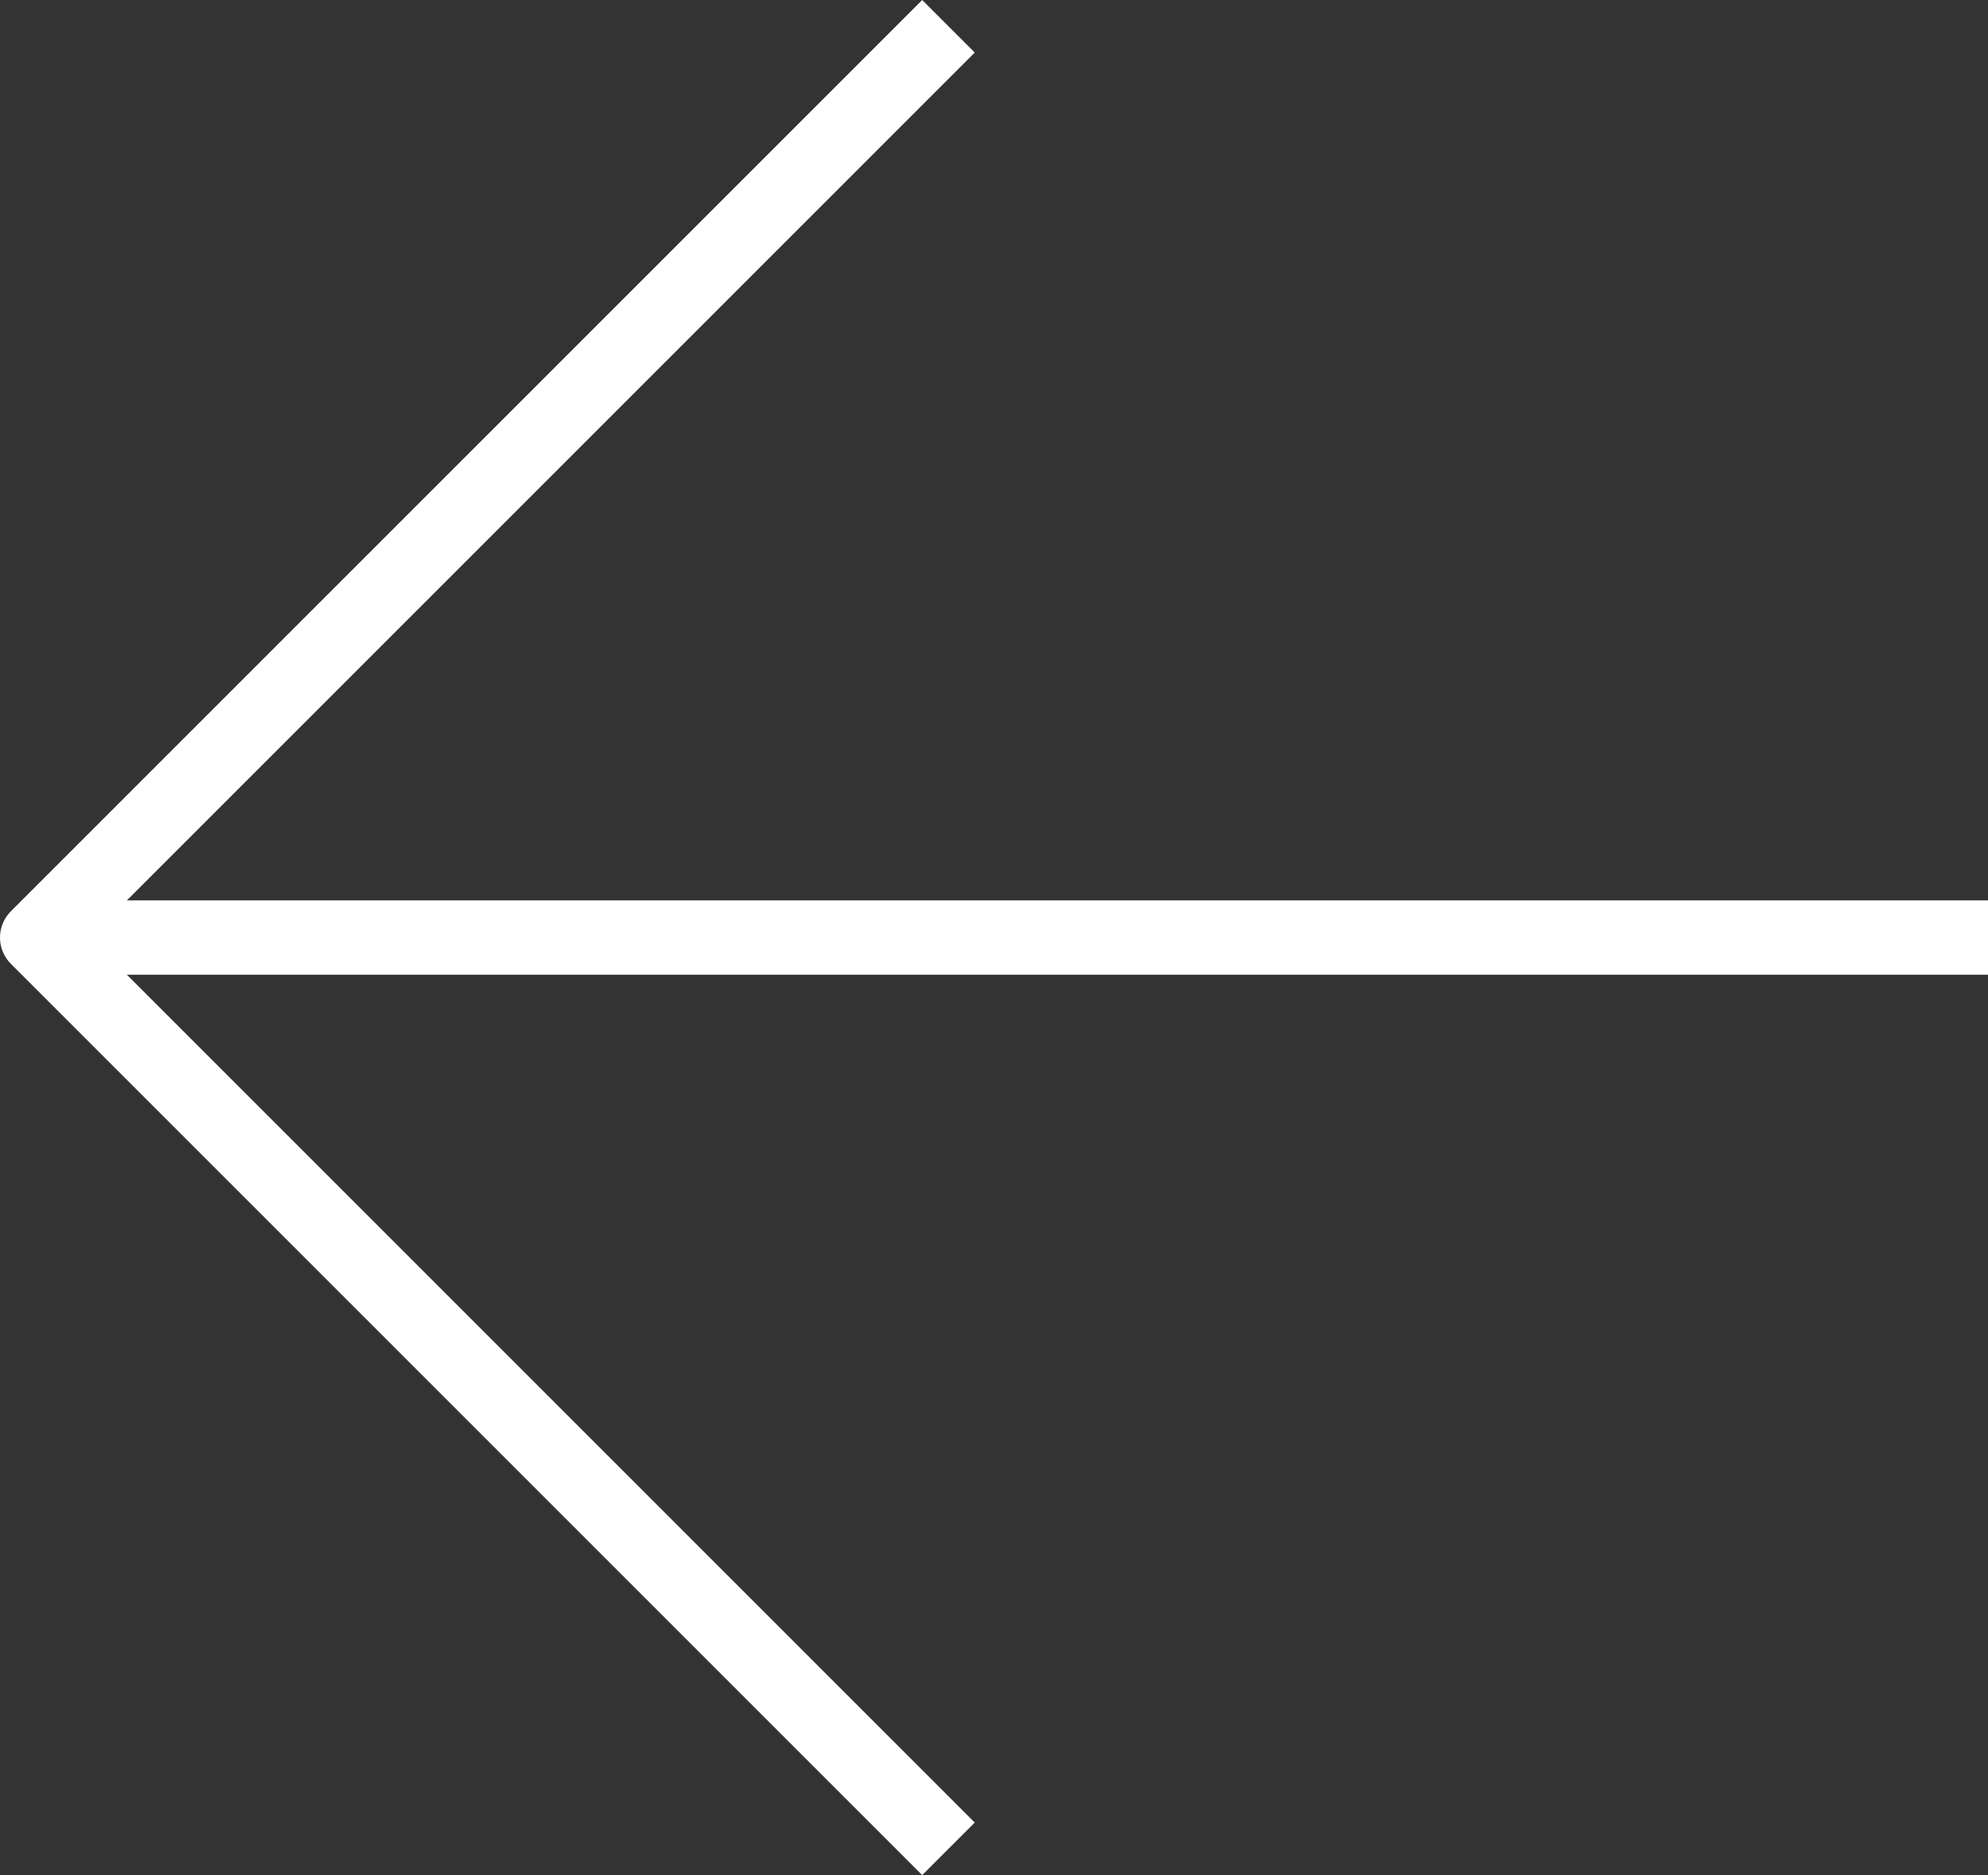
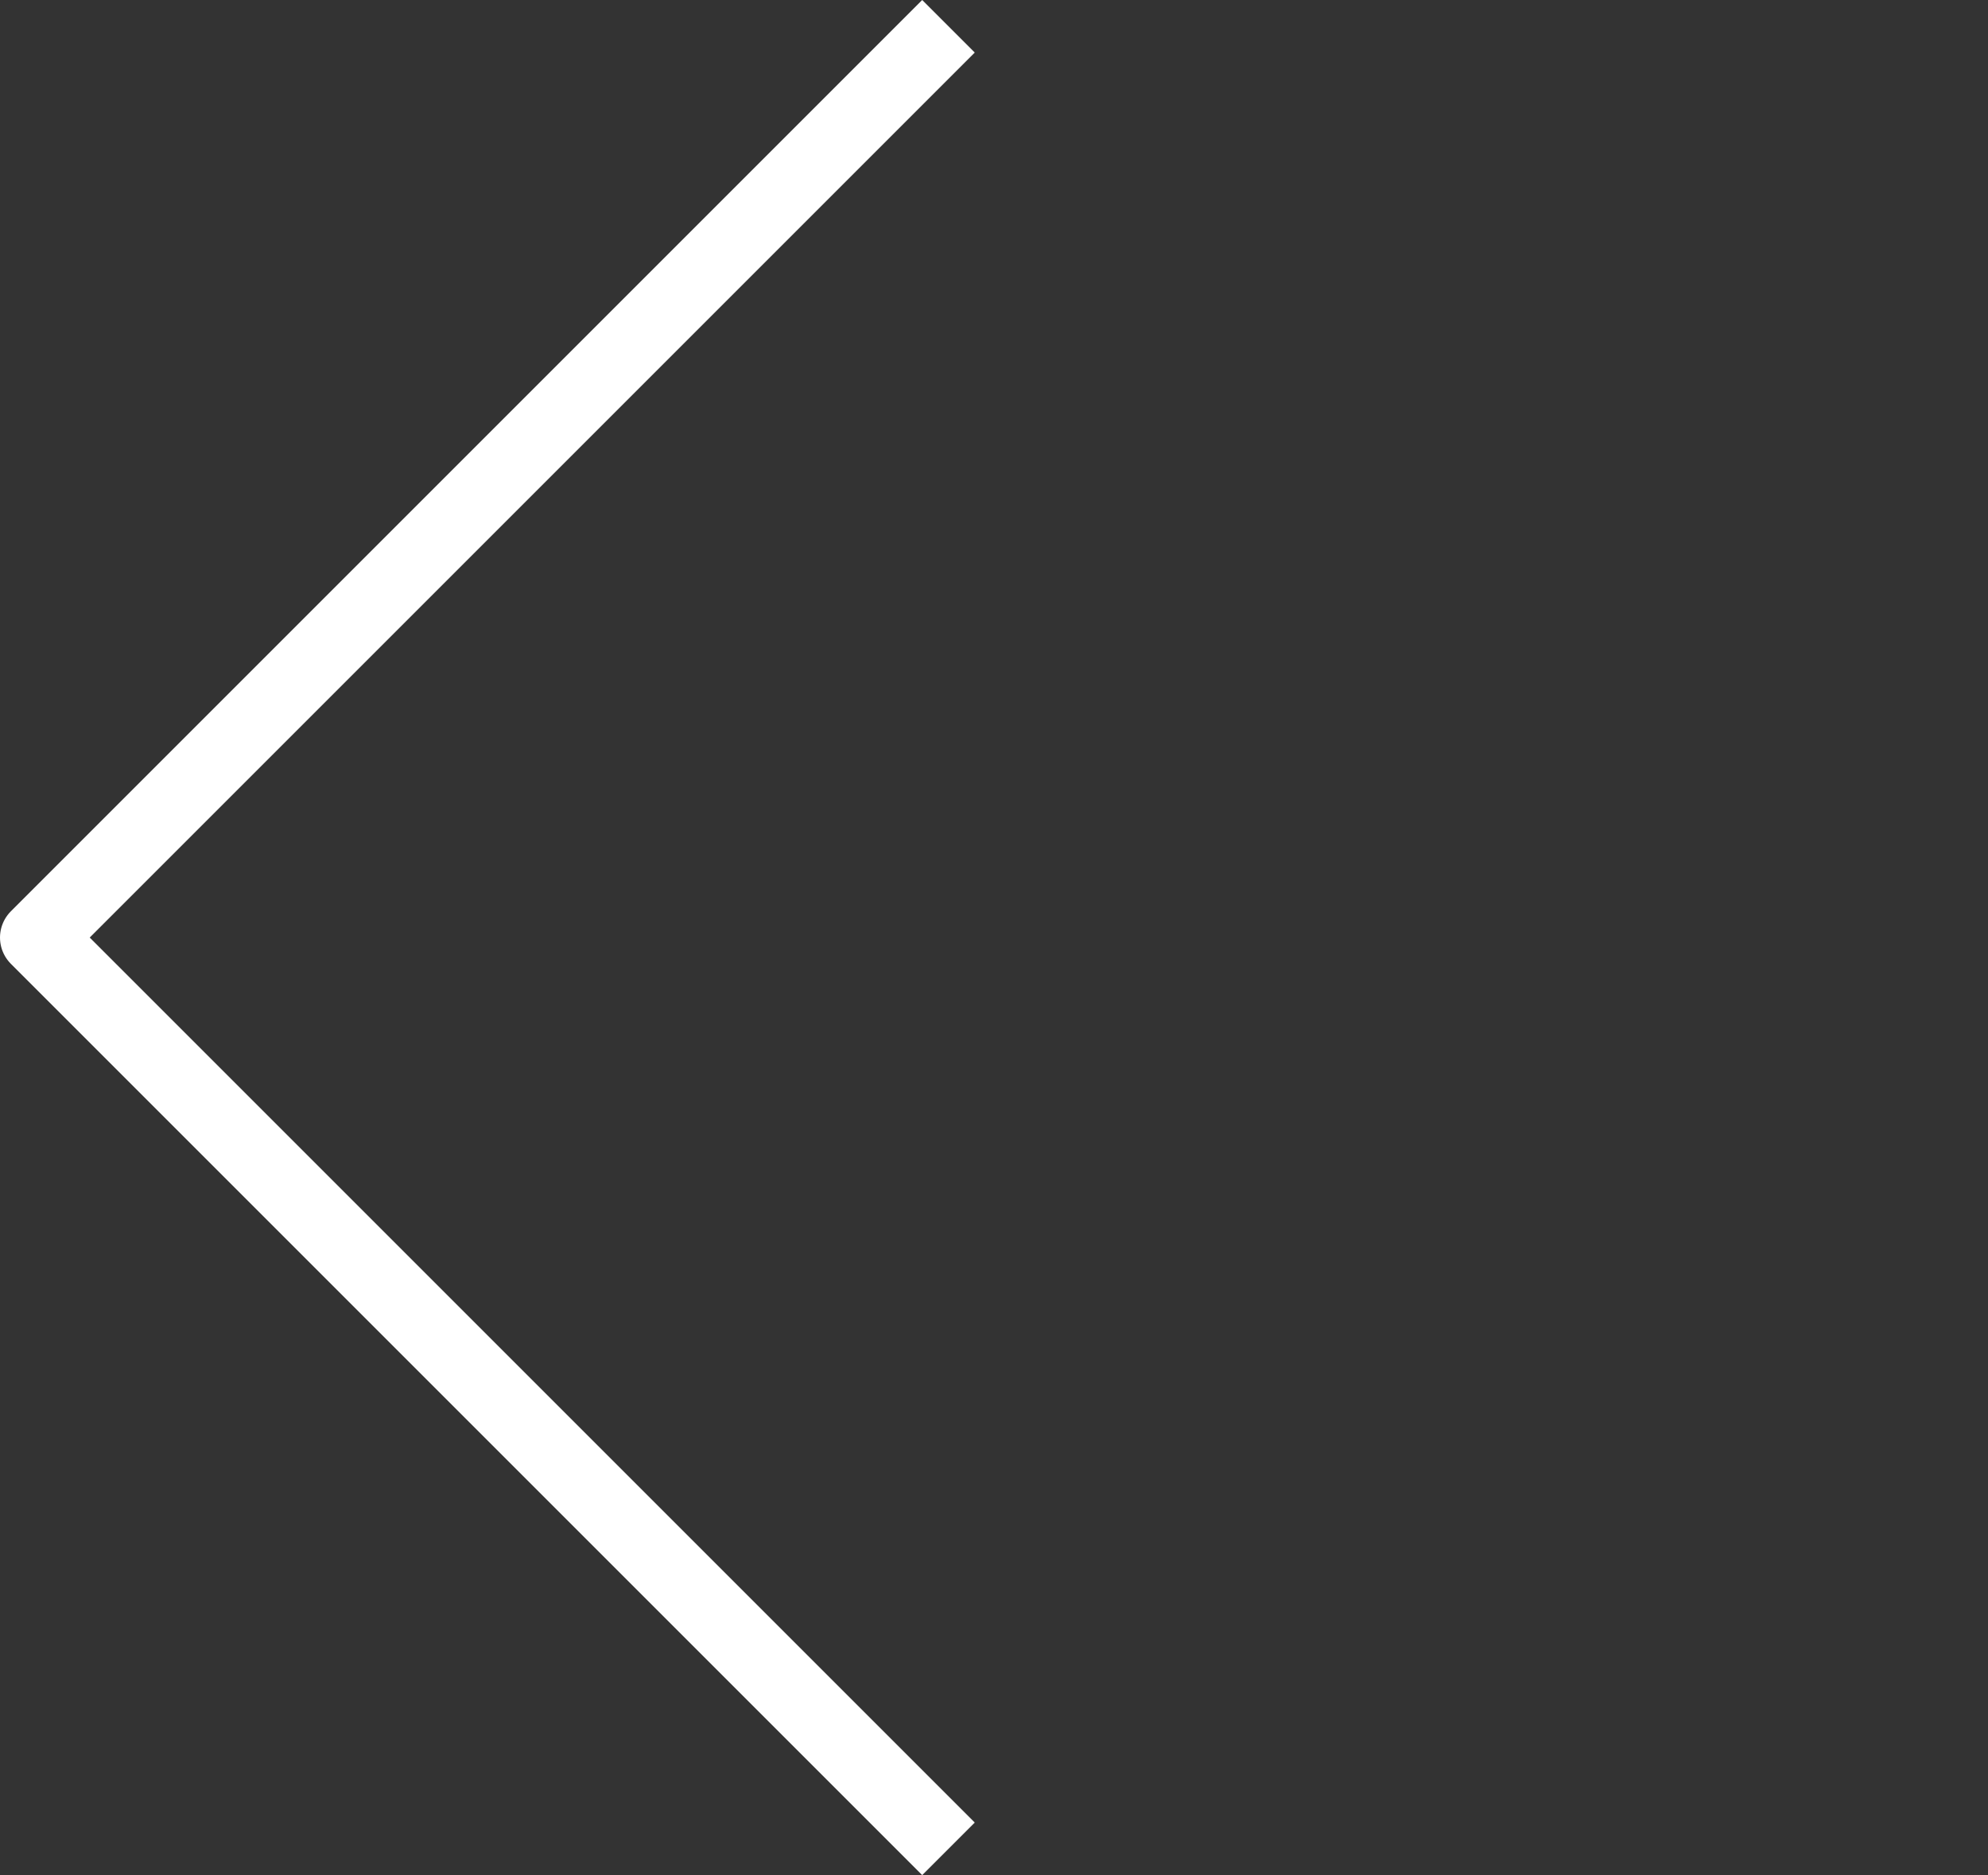
<svg xmlns="http://www.w3.org/2000/svg" viewBox="0 0 53.5 50.464">
  <rect x="0" y="0" width="53.5" height="50.464" fill="#333333" stroke="none" />
  <defs>
    <style>.a{fill:none;stroke:#fff;stroke-linejoin:round;stroke-miterlimit:10;stroke-width:2px;}</style>
  </defs>
  <g transform="translate(55.5 50.457) rotate(180)">
    <path class="a" d="M11,49.75,35.525,25.225,11,.7" transform="translate(18.975 0)" />
-     <line class="a" x1="51.775" transform="translate(2 25.225)" />
  </g>
</svg>